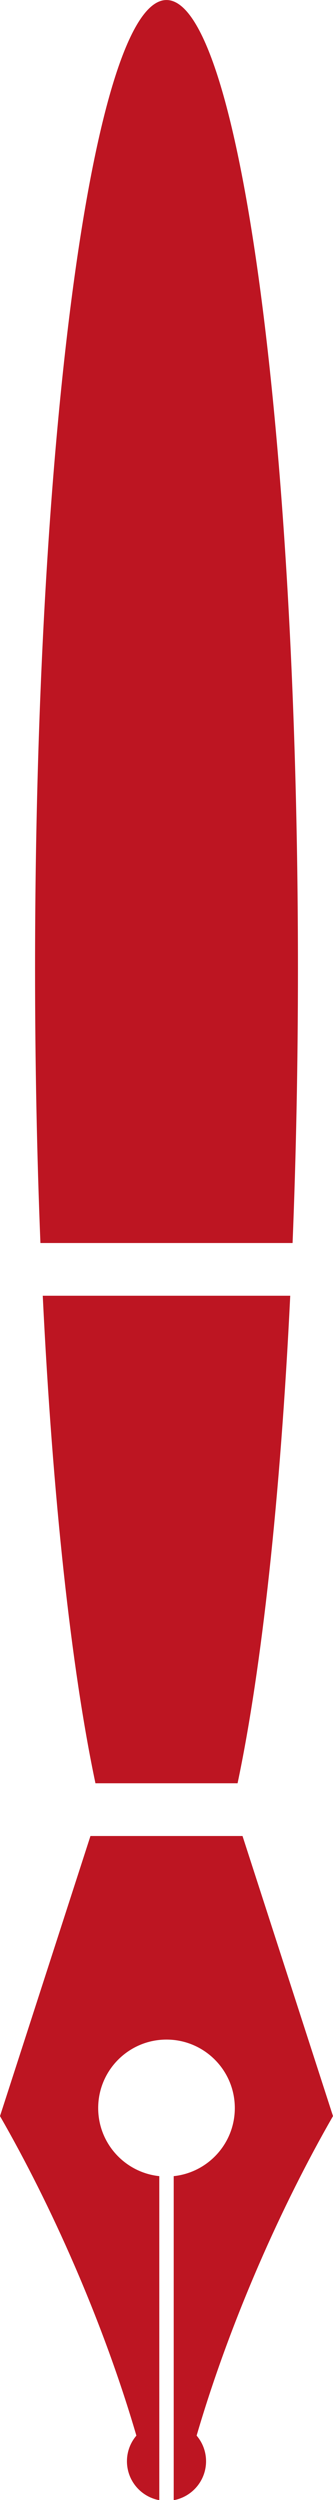
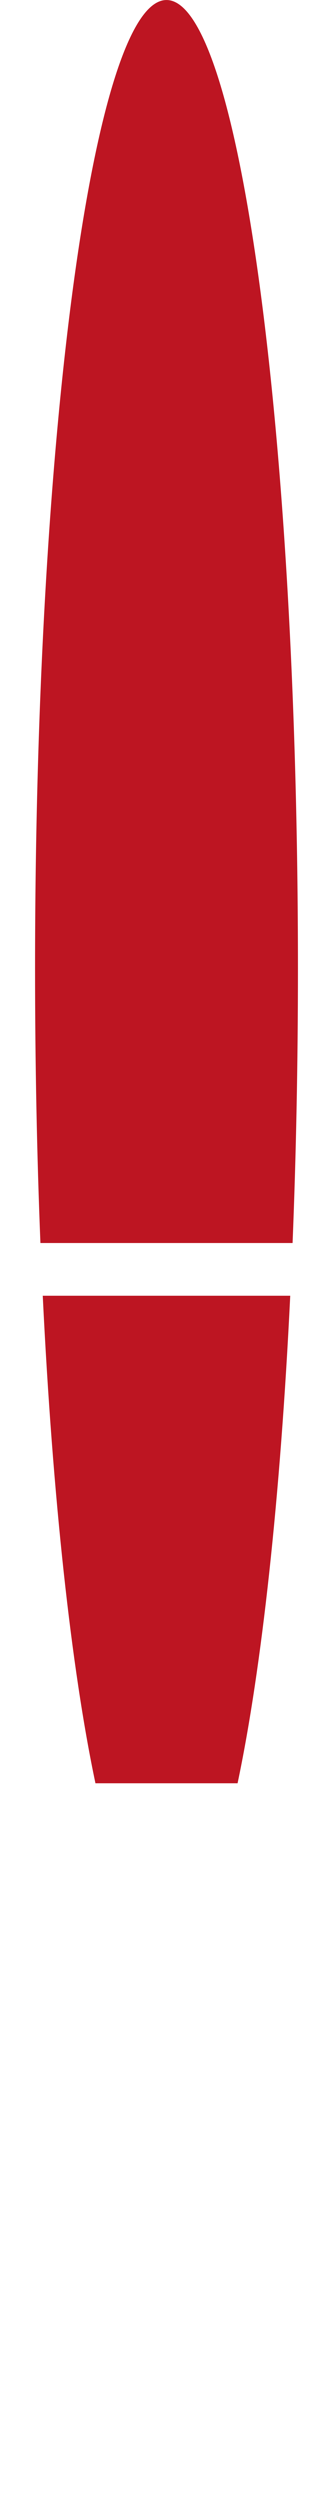
<svg xmlns="http://www.w3.org/2000/svg" fill="#bd1522" height="419.4" preserveAspectRatio="xMidYMid meet" version="1" viewBox="0.0 0.0 56.0 419.4" width="56" zoomAndPan="magnify">
  <defs>
    <clipPath id="a">
      <path d="M 0 308 L 56 308 L 56 419.43 L 0 419.43 Z M 0 308" />
    </clipPath>
  </defs>
  <g>
    <g id="change1_1">
      <path d="M 6.797 208.527 C 6.211 193.926 5.895 178.473 5.895 162.477 C 5.895 72.742 15.793 0.004 28 0.004 C 40.207 0.004 50.105 72.742 50.105 162.477 C 50.105 178.473 49.789 193.926 49.203 208.527 L 6.797 208.527" fill="inherit" />
    </g>
    <g id="change1_2">
      <path d="M 16.051 299.16 C 11.992 279.961 8.844 251.281 7.188 217.371 L 48.809 217.371 C 47.156 251.281 44.008 279.961 39.953 299.16 L 16.051 299.16" fill="inherit" />
    </g>
    <g clip-path="url(#a)" id="change1_3">
-       <path d="M 40.785 308.004 L 56 354.992 C 51.676 362.508 47.43 370.938 43.492 380.008 C 39.18 389.949 35.688 399.633 33.066 408.594 C 34.051 409.75 34.652 411.25 34.652 412.895 C 34.652 416.156 32.305 418.859 29.211 419.43 L 29.211 365.066 C 34.984 364.461 39.488 359.582 39.488 353.645 C 39.488 347.301 34.344 342.156 28 342.156 C 21.656 342.156 16.512 347.301 16.512 353.645 C 16.512 359.582 21.016 364.461 26.789 365.066 L 26.789 419.43 C 23.695 418.859 21.348 416.156 21.348 412.895 C 21.348 411.25 21.949 409.75 22.934 408.594 C 20.312 399.633 16.82 389.949 12.508 380.008 C 8.57 370.938 4.324 362.508 0 354.992 L 15.211 308.004 L 40.785 308.004" fill="inherit" />
-     </g>
+       </g>
  </g>
</svg>